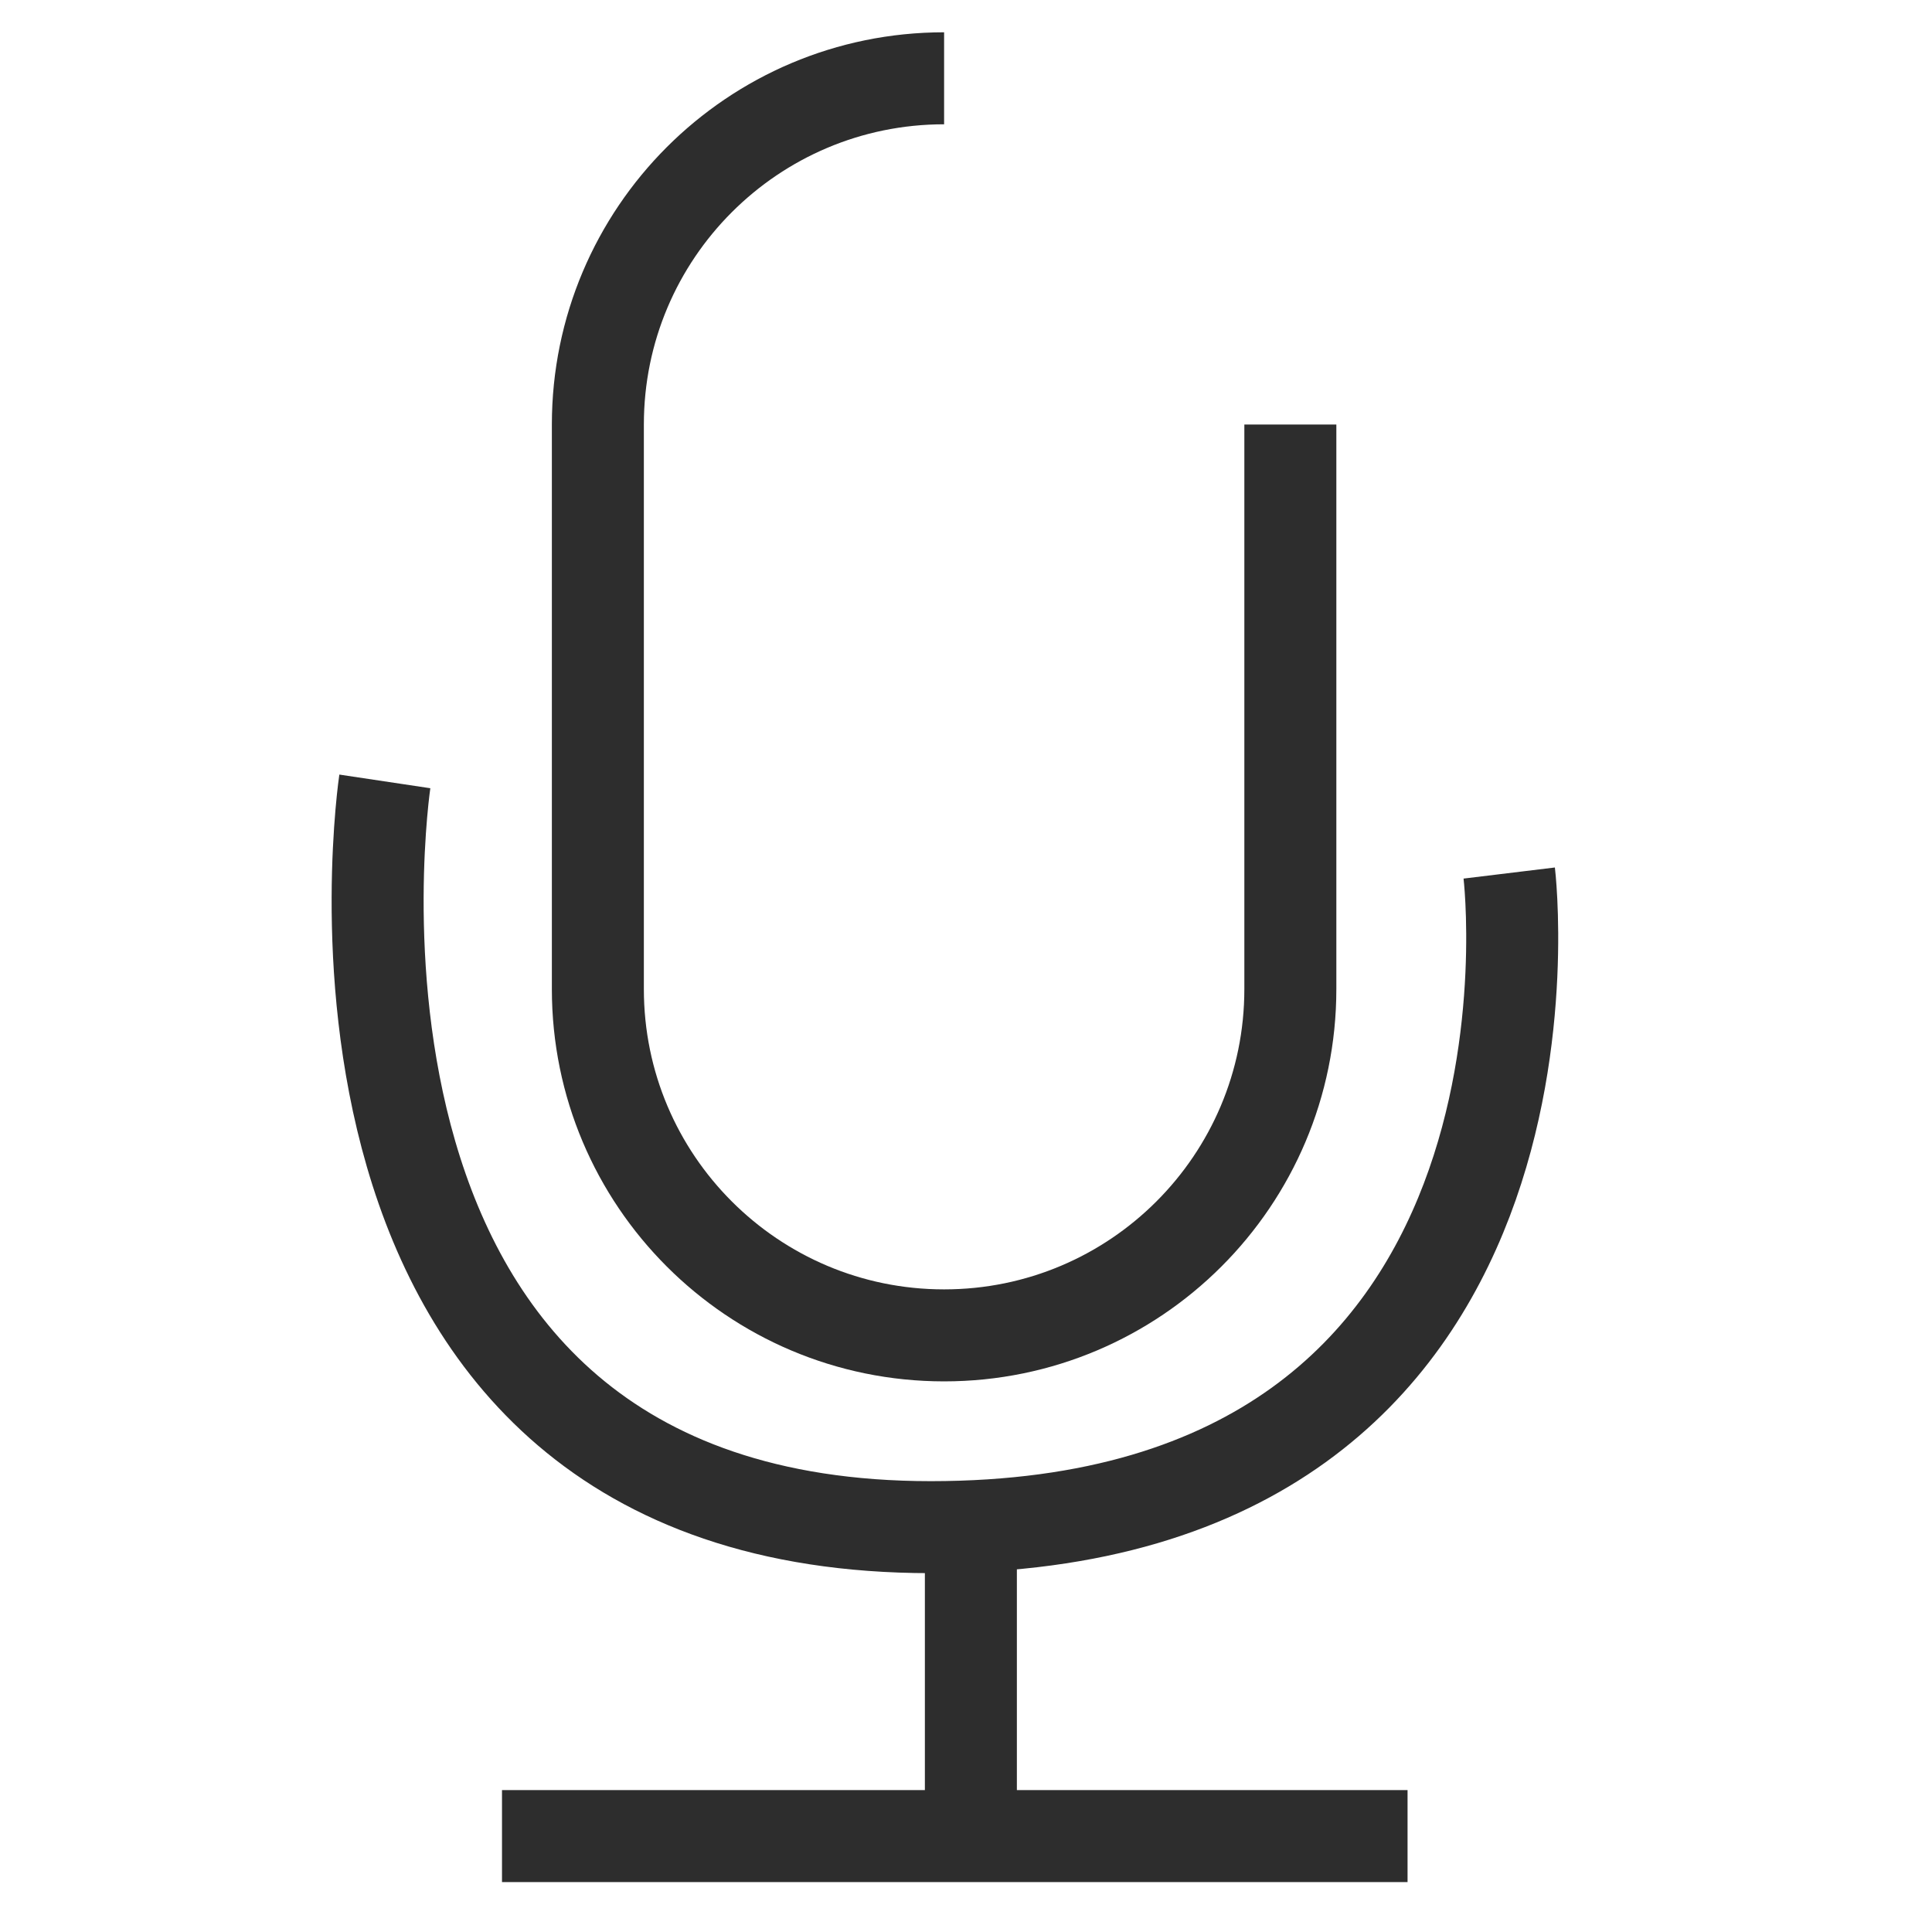
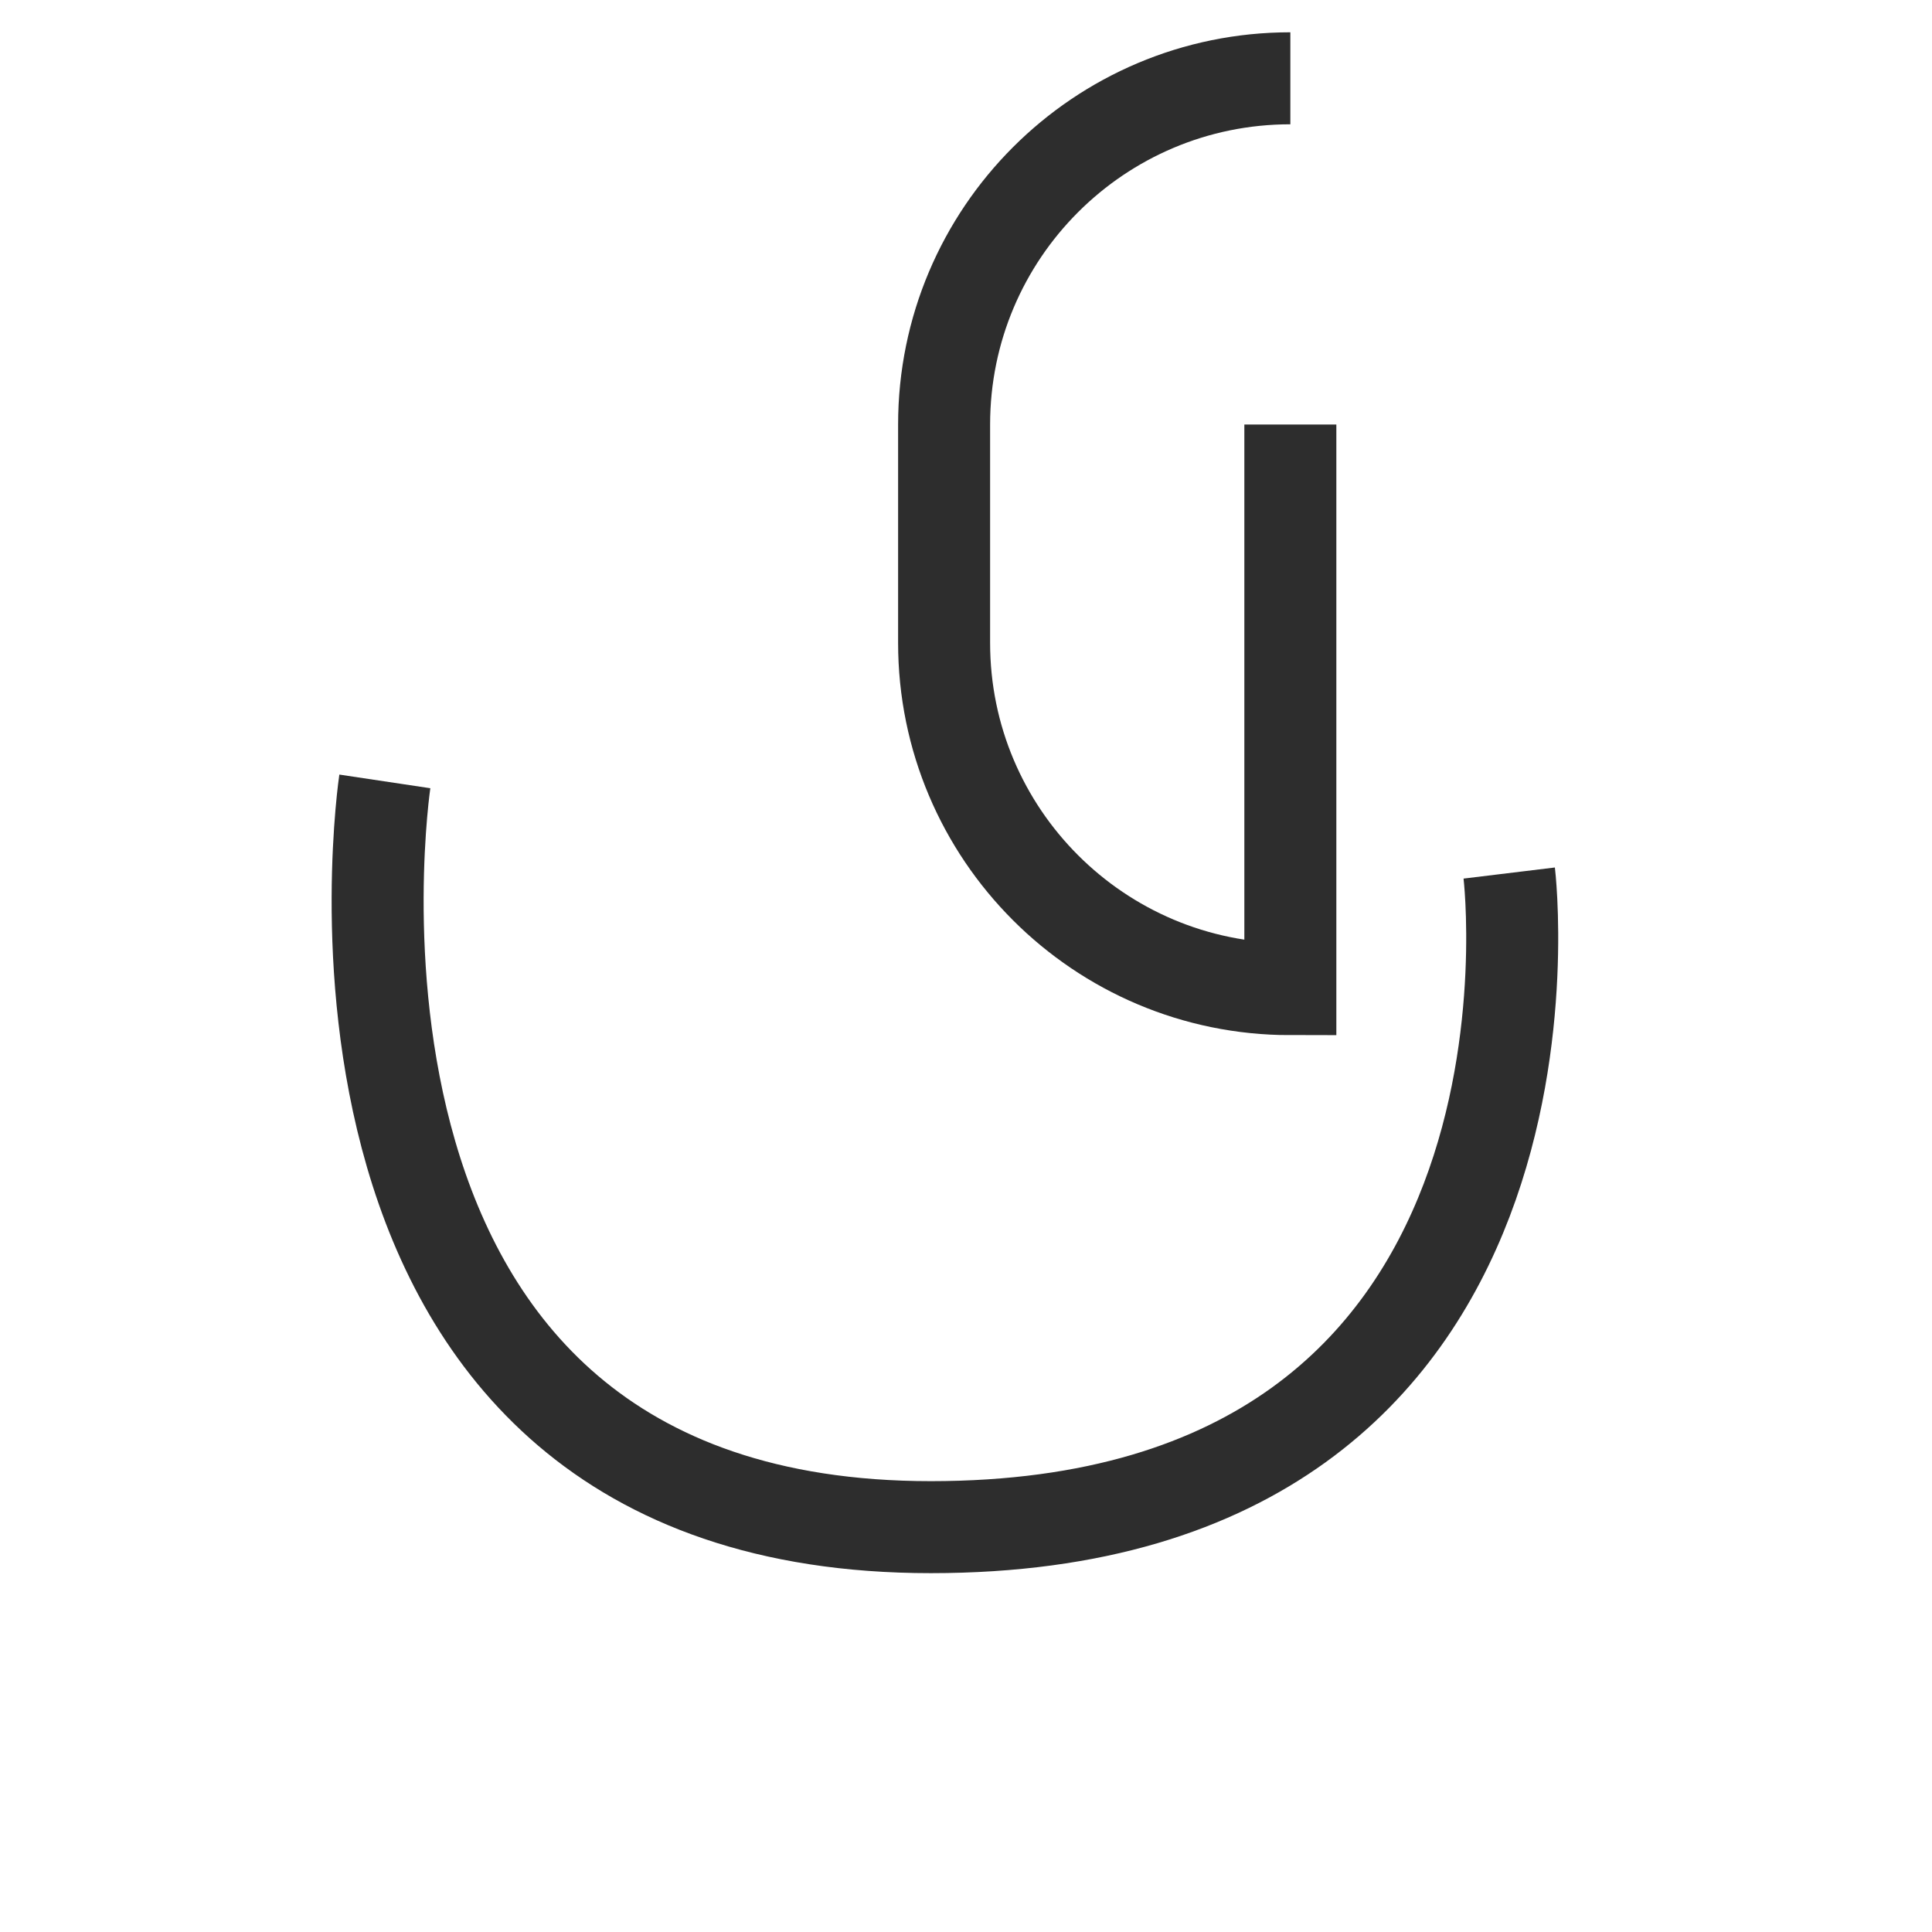
<svg xmlns="http://www.w3.org/2000/svg" version="1.1" id="Layer_1" x="0px" y="0px" viewBox="0 0 42 42" enable-background="new 0 0 42 42" xml:space="preserve">
  <path fill="none" stroke="#2D2D2D" stroke-width="2" stroke-miterlimit="10" d="M8.366,16.987c0,0-2.432,16.212,11.869,16.212  s12.574-14.22,12.574-14.22" />
-   <path fill="none" stroke="#2D2D2D" stroke-width="2" stroke-miterlimit="10" d="M28.051,9.229v12.274  c0,4.157-3.37,7.527-7.527,7.527h0c-4.157,0-7.527-3.37-7.527-7.527V9.229c0-4.157,3.37-7.527,7.527-7.527h0" />
-   <line fill="none" stroke="#2D2D2D" stroke-width="2" stroke-miterlimit="10" x1="21.106" y1="33.199" x2="21.106" y2="39.915" />
-   <line fill="none" stroke="#2D2D2D" stroke-width="2" stroke-miterlimit="10" x1="10.913" y1="39.915" x2="30.599" y2="39.915" />
+   <path fill="none" stroke="#2D2D2D" stroke-width="2" stroke-miterlimit="10" d="M28.051,9.229v12.274  h0c-4.157,0-7.527-3.37-7.527-7.527V9.229c0-4.157,3.37-7.527,7.527-7.527h0" />
</svg>